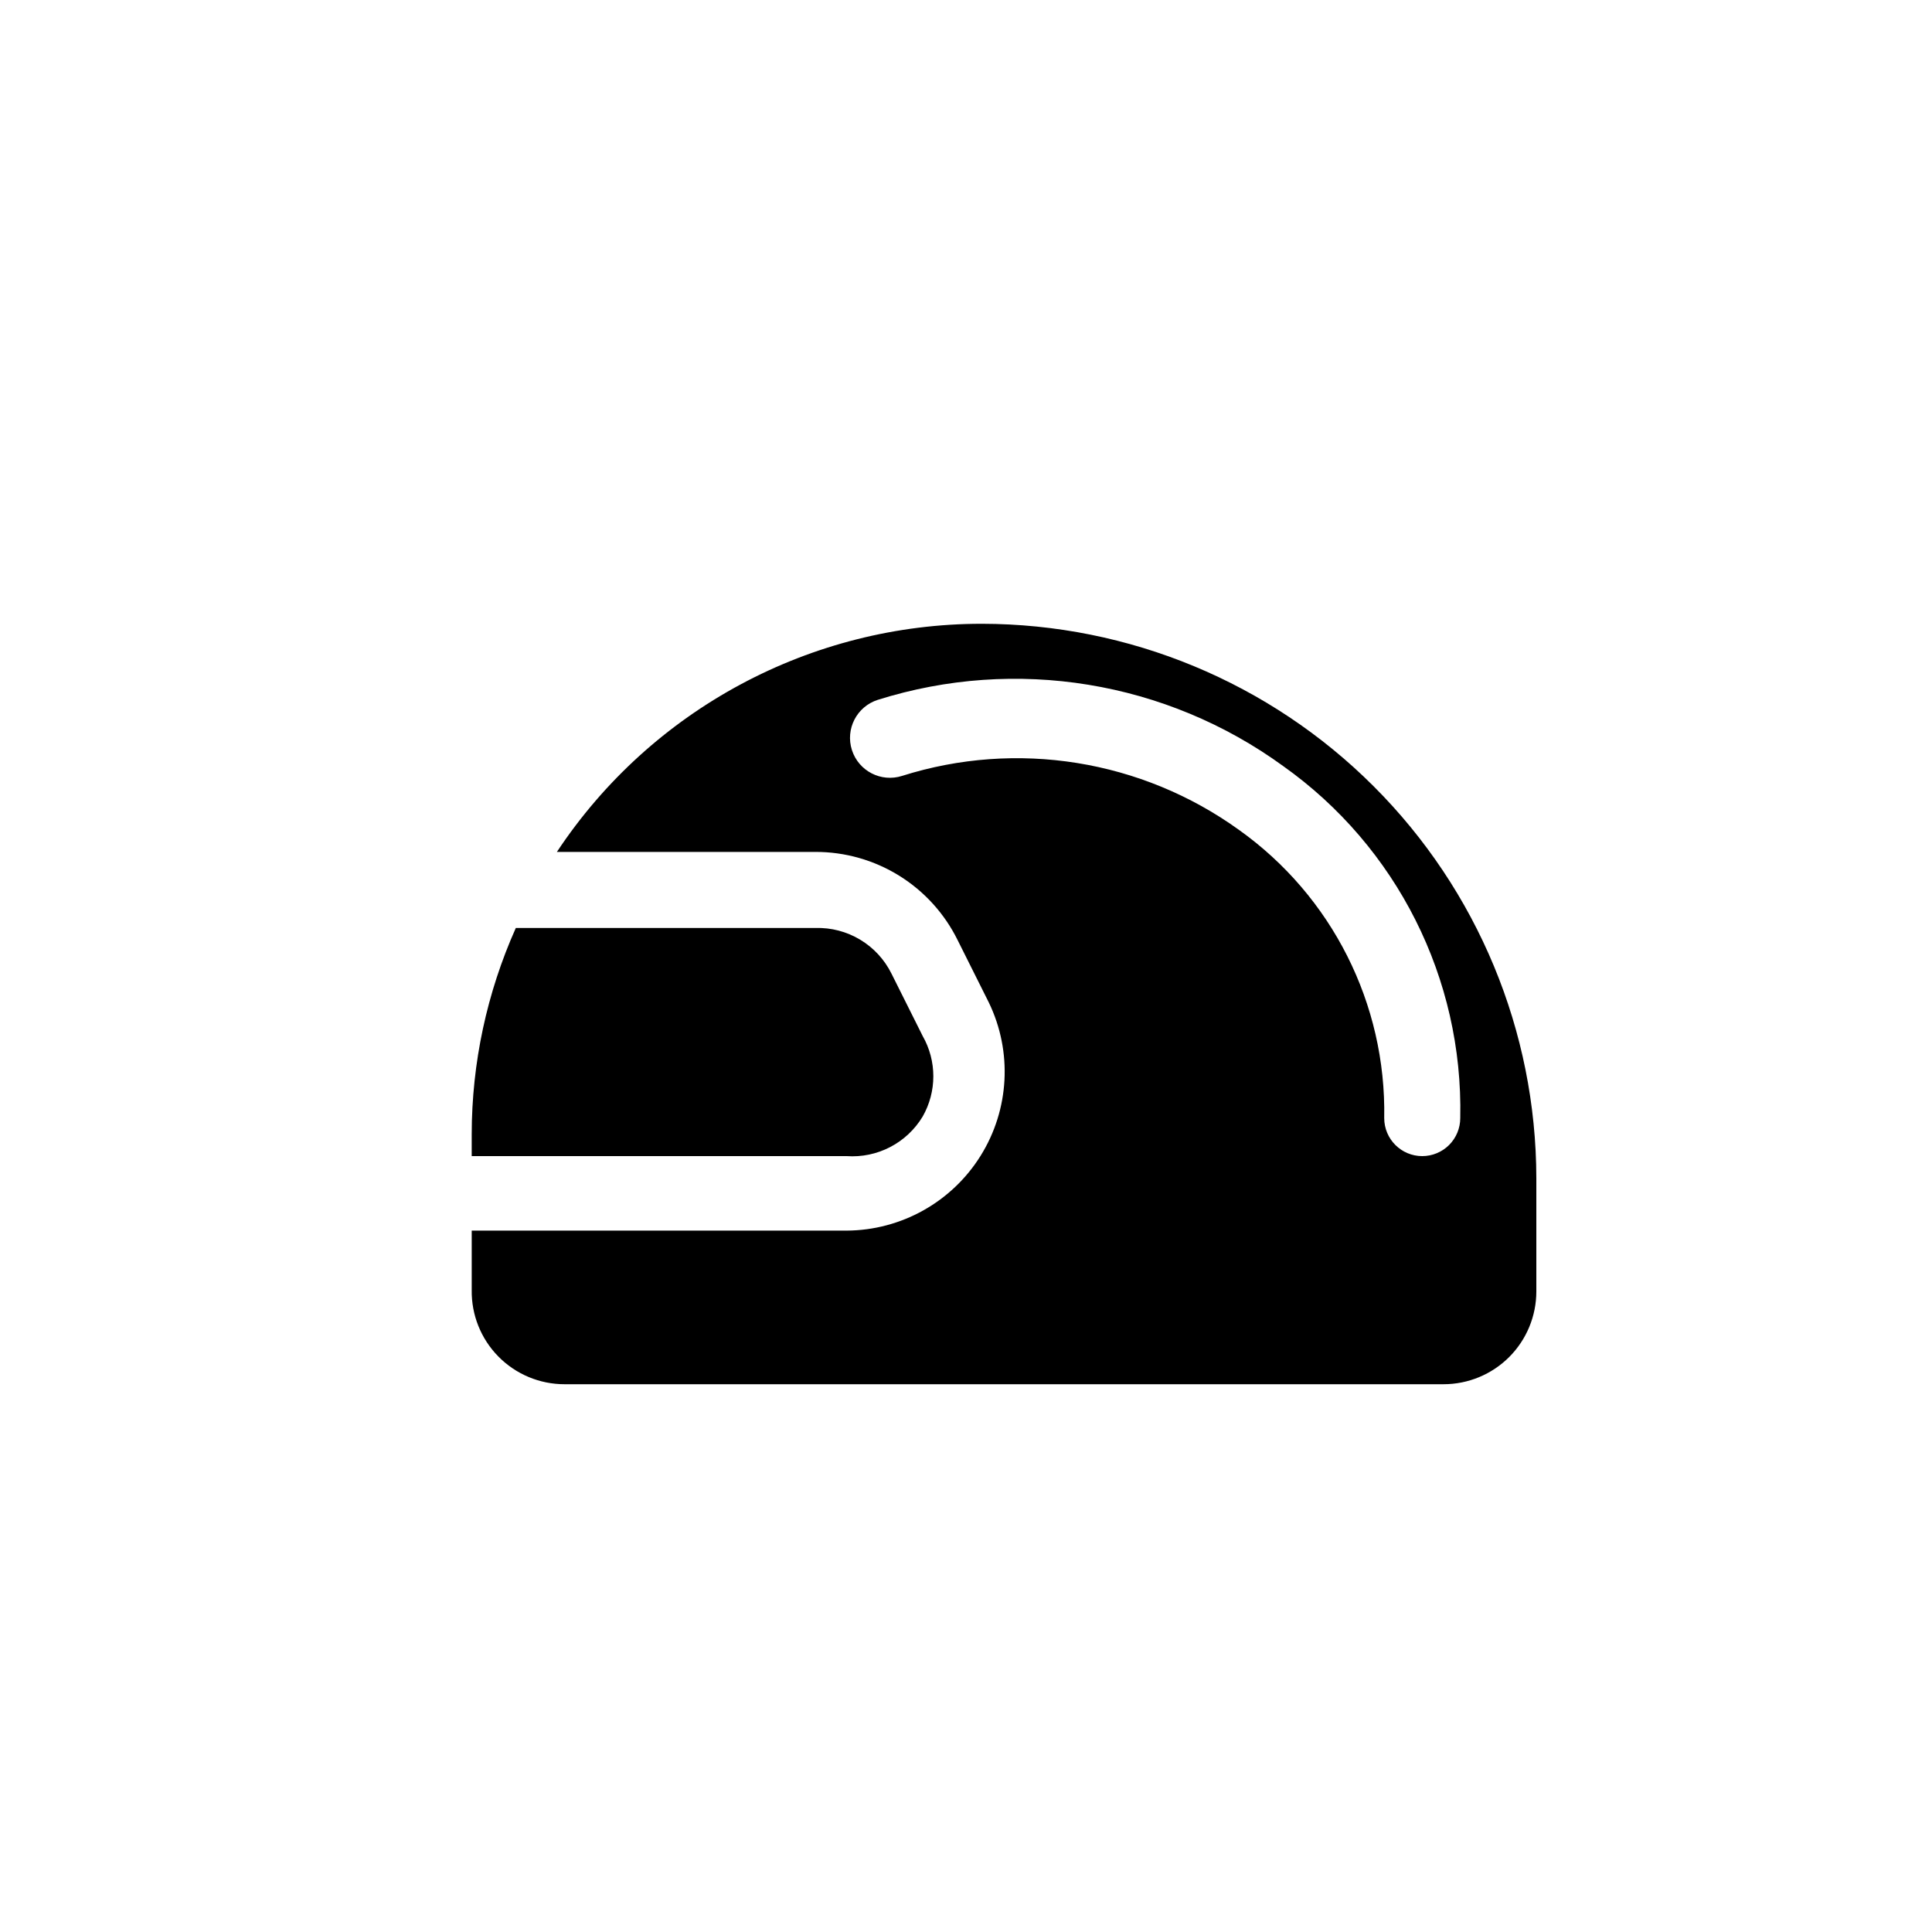
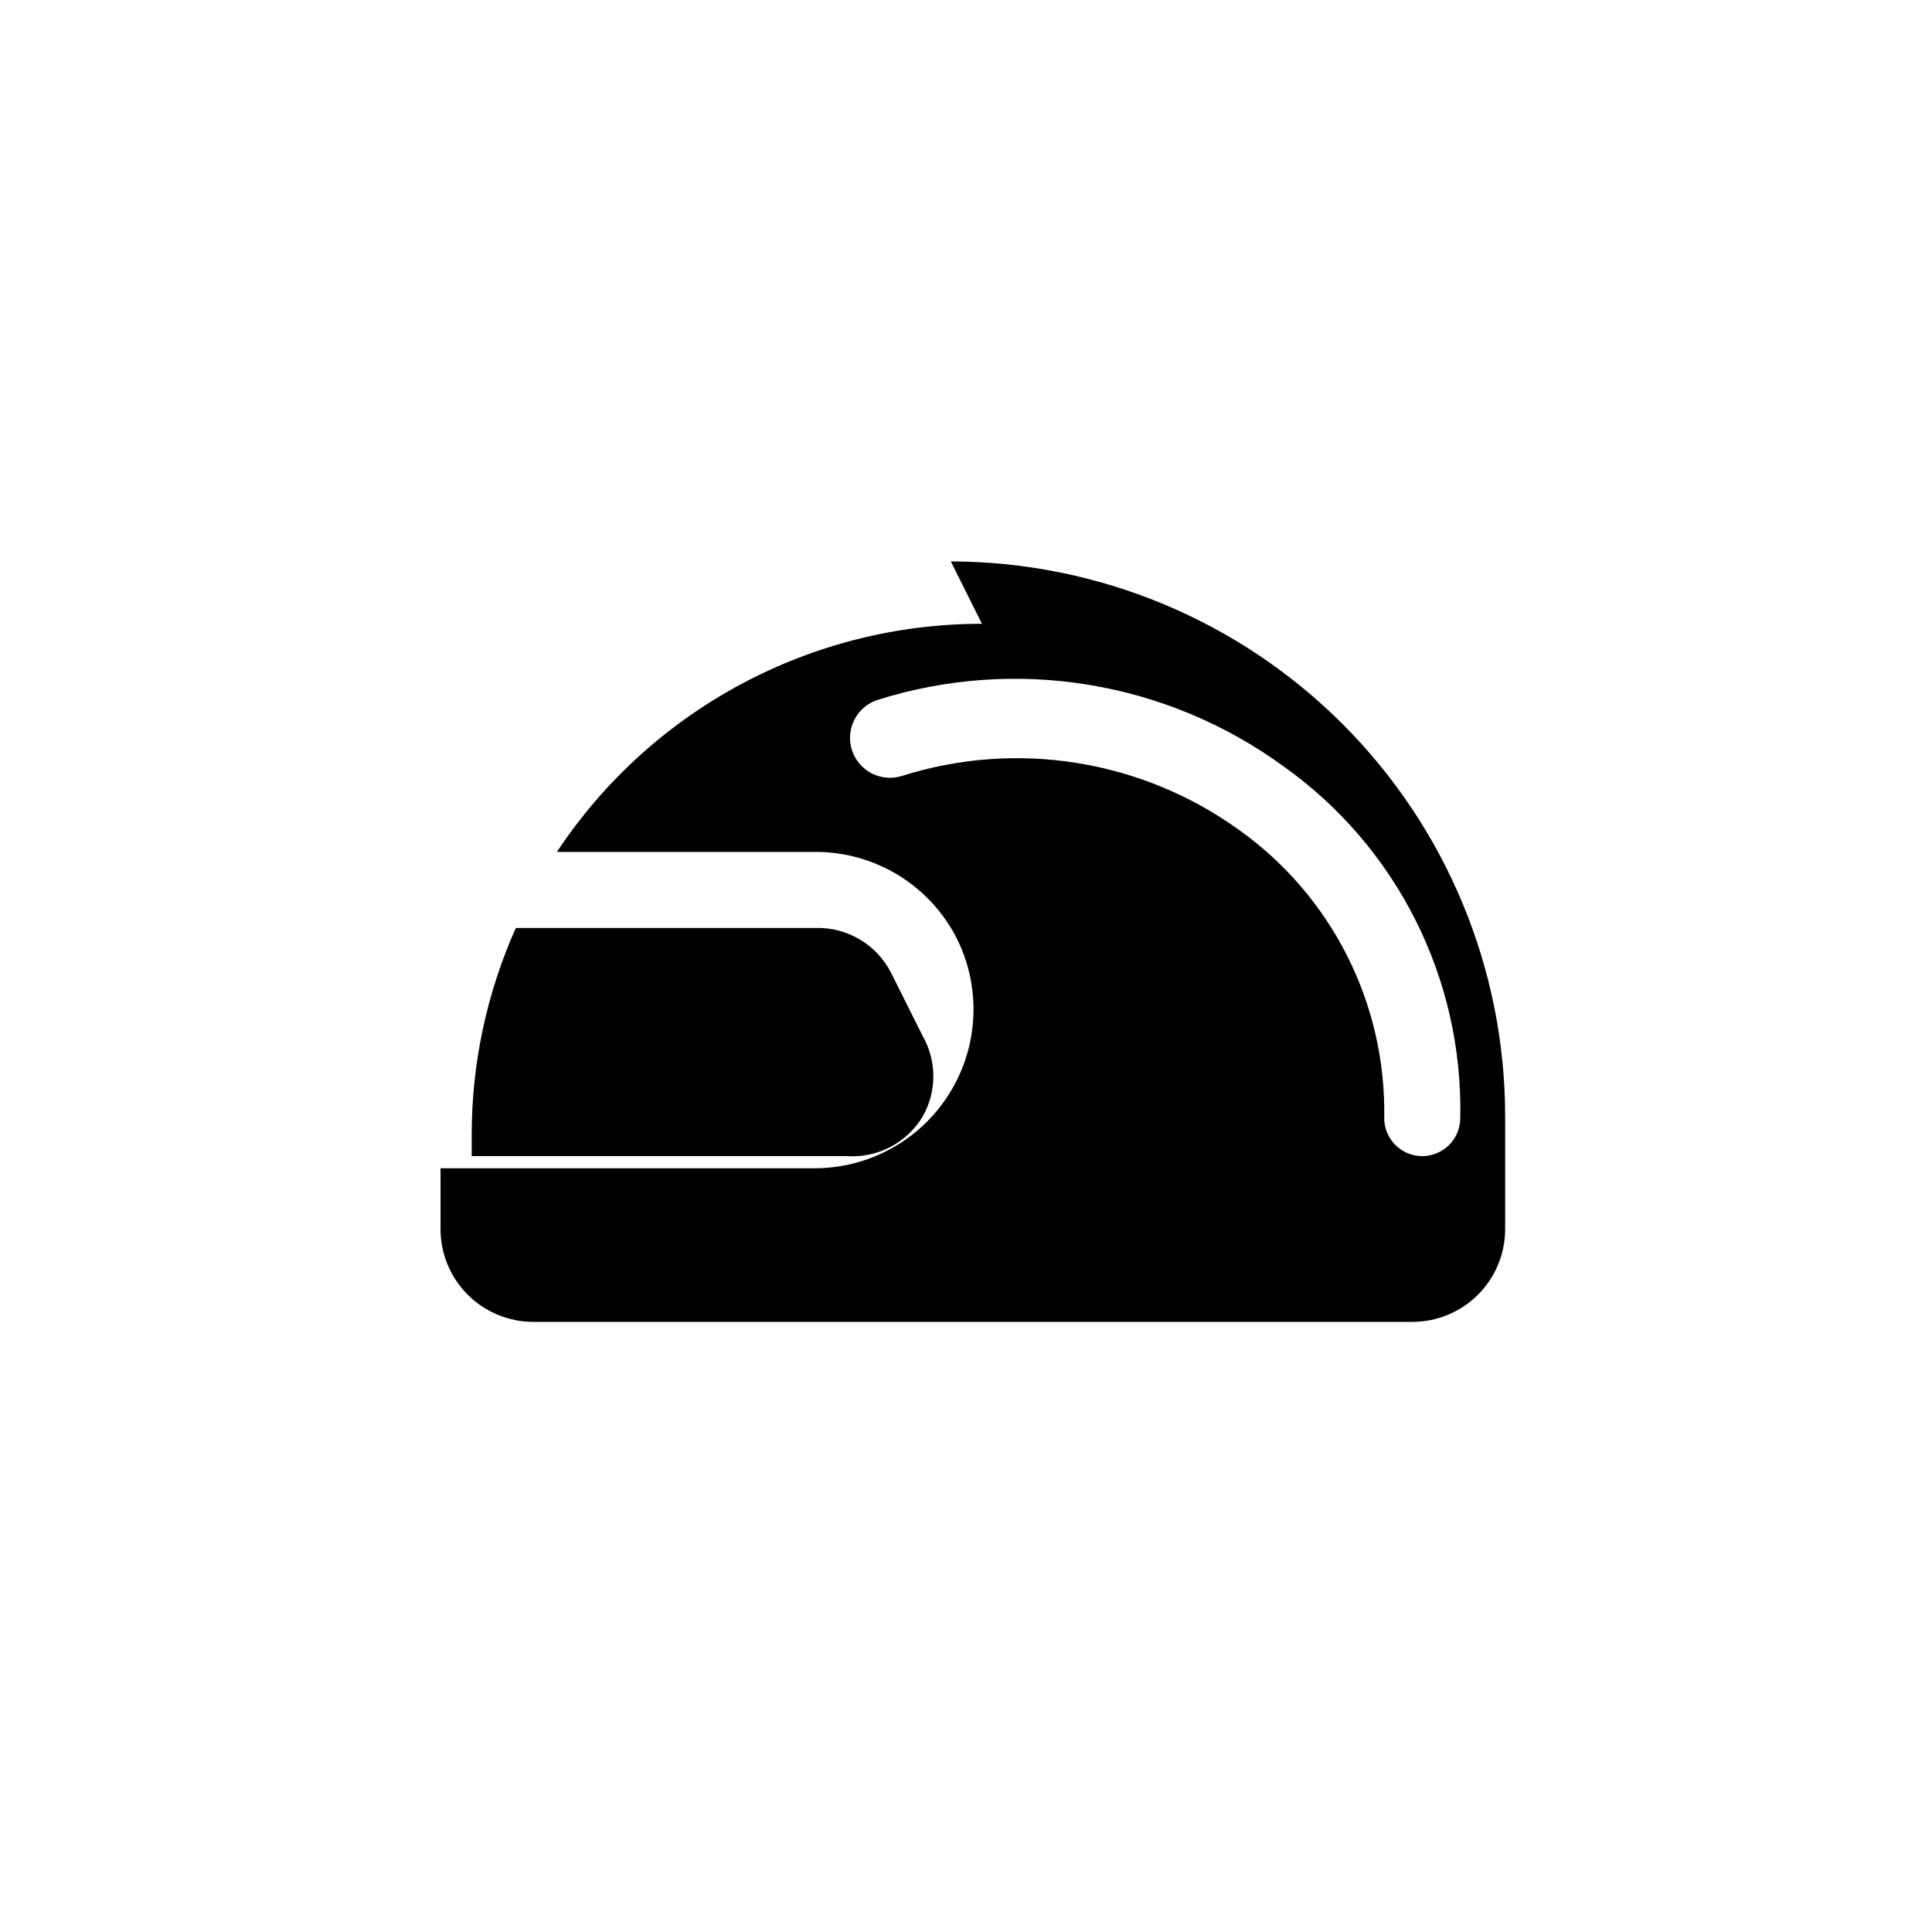
<svg xmlns="http://www.w3.org/2000/svg" fill="#000000" width="800px" height="800px" version="1.1" viewBox="144 144 512 512">
-   <path d="m404.23 309.31c-45.316-0.027-87.625 22.676-112.65 60.457h68.52c7.84-0.016 15.523 2.164 22.188 6.297 6.66 4.133 12.031 10.051 15.496 17.082l8.262 16.523c6.297 13.016 5.477 28.352-2.172 40.617-7.648 12.27-21.055 19.762-35.512 19.84h-99.352v15.719c-0.109 6.59 2.434 12.949 7.059 17.645 4.621 4.699 10.938 7.344 17.527 7.344h232.96c6.519 0 12.773-2.59 17.387-7.199 4.609-4.613 7.199-10.867 7.199-17.387v-30.027c-0.051-38.945-15.547-76.281-43.086-103.82-27.539-27.543-64.879-43.035-103.82-43.09zm116.68 141.07c-5.566 0-10.078-4.512-10.078-10.074 0.559-30.25-13.844-58.828-38.492-76.379-25.828-18.602-58.926-23.906-89.273-14.309-5.566 1.781-11.52-1.285-13.301-6.852s1.289-11.52 6.852-13.301c36.559-11.512 76.41-5.004 107.41 17.531 30.16 21.387 47.75 56.344 46.953 93.309 0 2.672-1.062 5.234-2.949 7.125-1.891 1.887-4.453 2.949-7.125 2.949zm-152.55 0h-99.352v-5.844c0.023-18.824 4.008-37.43 11.688-54.613h79.402c4.164-0.125 8.277 0.949 11.848 3.094 3.57 2.141 6.453 5.266 8.305 9l8.262 16.523c3.773 6.621 3.773 14.742 0 21.359-2.07 3.434-5.043 6.231-8.602 8.078-3.555 1.852-7.551 2.68-11.551 2.402z" />
+   <path d="m404.23 309.31c-45.316-0.027-87.625 22.676-112.65 60.457h68.52c7.84-0.016 15.523 2.164 22.188 6.297 6.66 4.133 12.031 10.051 15.496 17.082c6.297 13.016 5.477 28.352-2.172 40.617-7.648 12.27-21.055 19.762-35.512 19.84h-99.352v15.719c-0.109 6.59 2.434 12.949 7.059 17.645 4.621 4.699 10.938 7.344 17.527 7.344h232.96c6.519 0 12.773-2.59 17.387-7.199 4.609-4.613 7.199-10.867 7.199-17.387v-30.027c-0.051-38.945-15.547-76.281-43.086-103.82-27.539-27.543-64.879-43.035-103.82-43.09zm116.68 141.07c-5.566 0-10.078-4.512-10.078-10.074 0.559-30.25-13.844-58.828-38.492-76.379-25.828-18.602-58.926-23.906-89.273-14.309-5.566 1.781-11.52-1.285-13.301-6.852s1.289-11.52 6.852-13.301c36.559-11.512 76.41-5.004 107.41 17.531 30.16 21.387 47.75 56.344 46.953 93.309 0 2.672-1.062 5.234-2.949 7.125-1.891 1.887-4.453 2.949-7.125 2.949zm-152.55 0h-99.352v-5.844c0.023-18.824 4.008-37.43 11.688-54.613h79.402c4.164-0.125 8.277 0.949 11.848 3.094 3.57 2.141 6.453 5.266 8.305 9l8.262 16.523c3.773 6.621 3.773 14.742 0 21.359-2.07 3.434-5.043 6.231-8.602 8.078-3.555 1.852-7.551 2.68-11.551 2.402z" />
</svg>